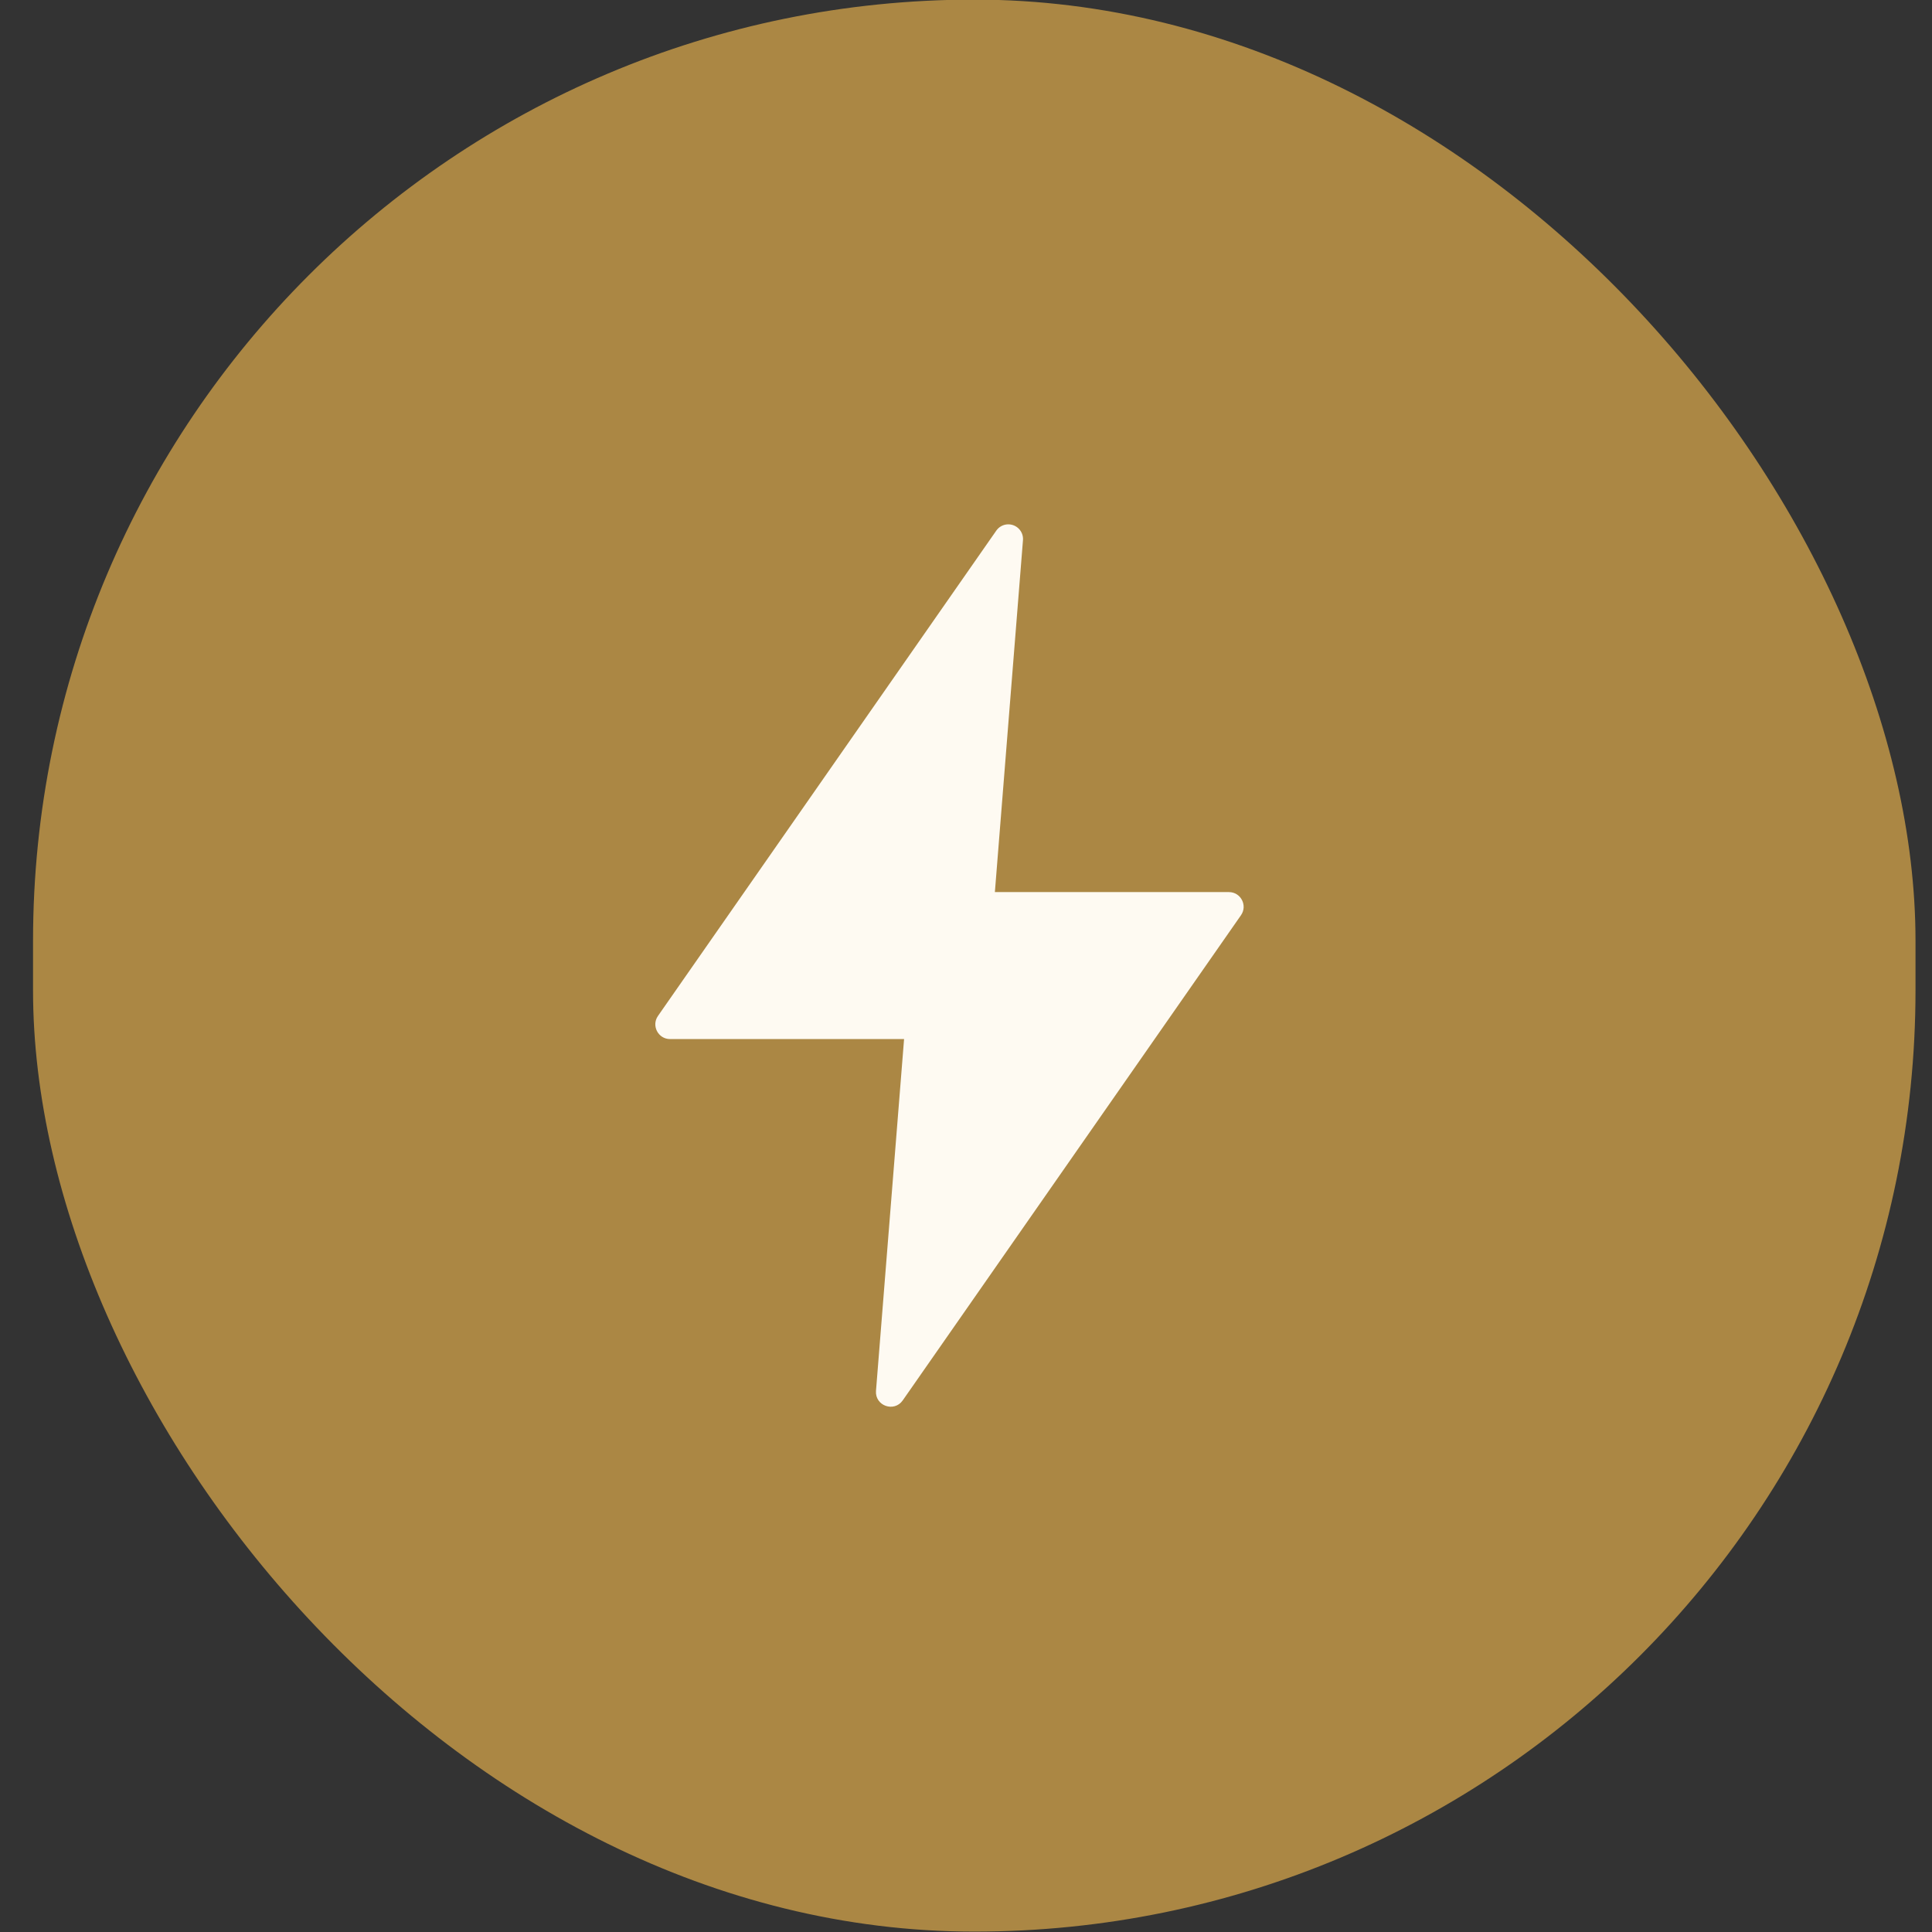
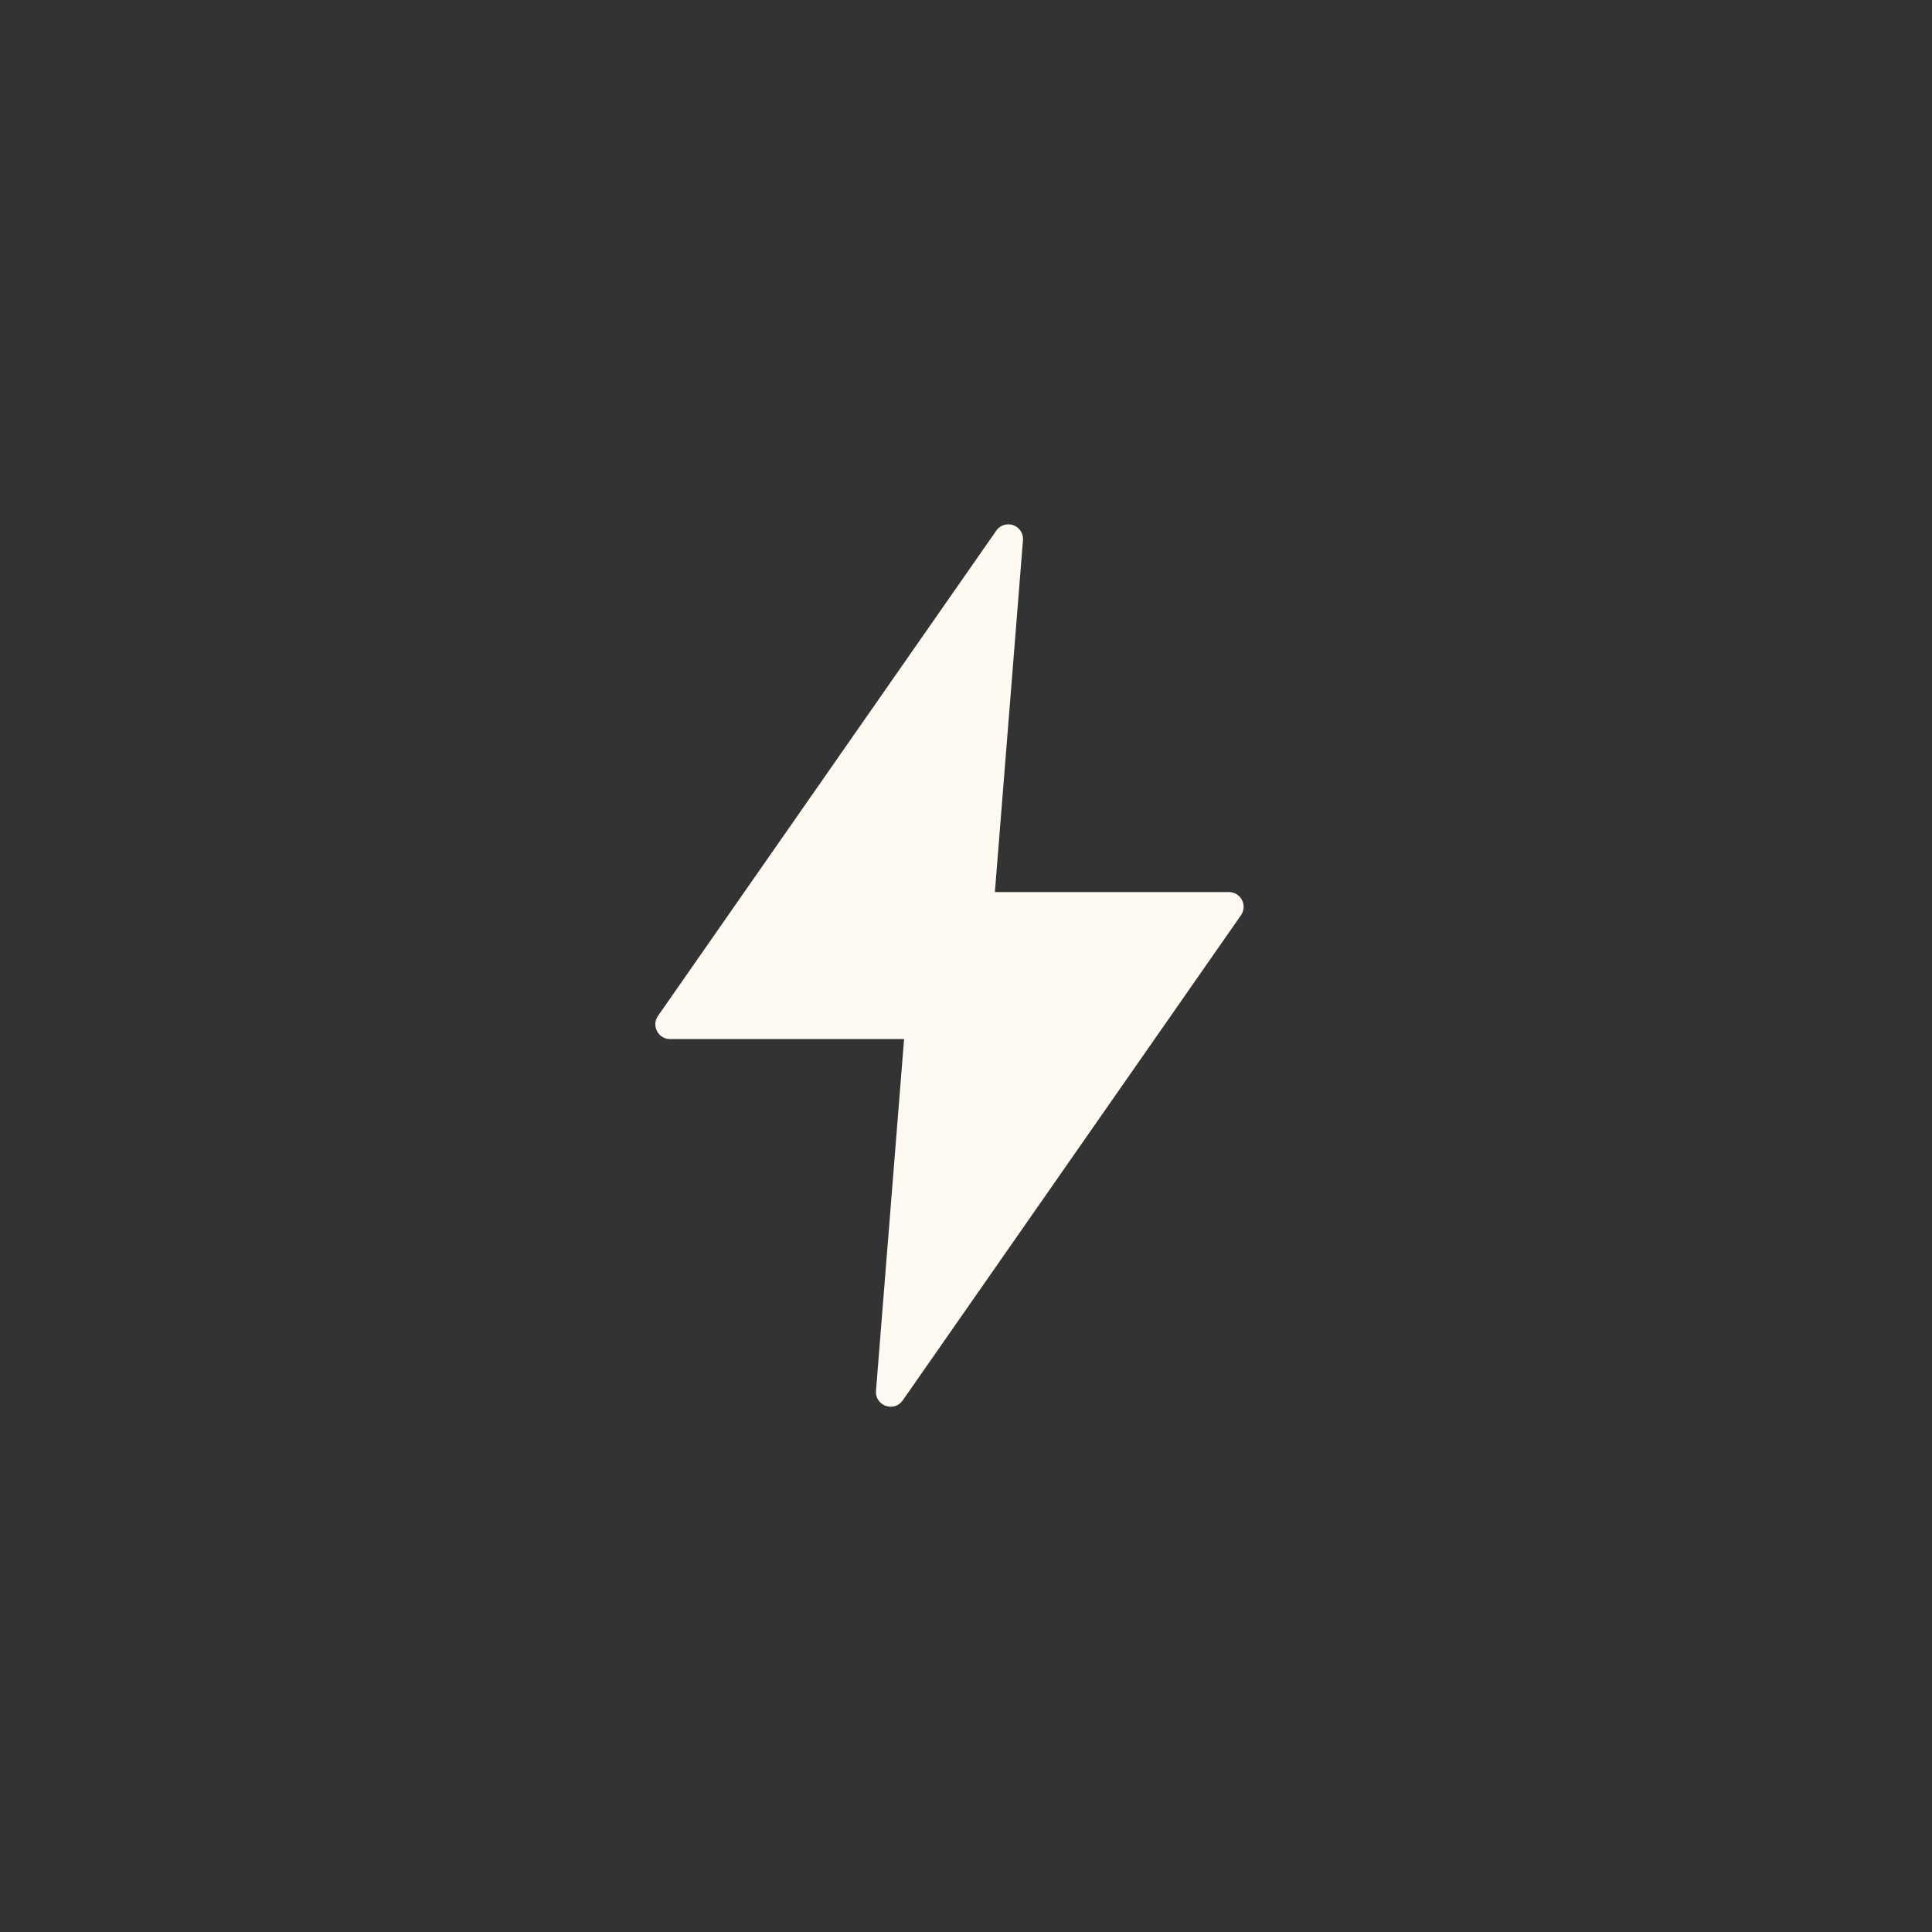
<svg xmlns="http://www.w3.org/2000/svg" fill="none" viewBox="0 0 39 39" height="39" width="39">
  <rect x="0" y="0" width="39" height="39" fill="#333333" stroke="none" />
-   <rect fill="#AB8744" rx="19" height="39" width="38" y="-0.008" x="0.667" />
  <g clip-path="url(#clip0_4723_2056)">
    <g clip-path="url(#clip1_4723_2056)">
      <path fill="#FEFAF2" d="M20.339 10.585C20.247 10.589 20.163 10.637 20.111 10.712L13.282 20.508C13.145 20.705 13.286 20.975 13.526 20.975H18.25L17.683 28.077C17.661 28.378 18.048 28.516 18.222 28.27L25.051 18.475C25.188 18.278 25.047 18.008 24.808 18.008H20.083L20.65 10.905C20.665 10.726 20.518 10.576 20.339 10.585Z" />
    </g>
  </g>
  <defs>
    <clipPath id="clip0_4723_2056">
      <rect transform="translate(9.166 8.992)" fill="white" height="21" width="21" />
    </clipPath>
    <clipPath id="clip1_4723_2056">
      <rect transform="translate(9.666 9.992)" fill="white" height="19" width="19" />
    </clipPath>
  </defs>
</svg>